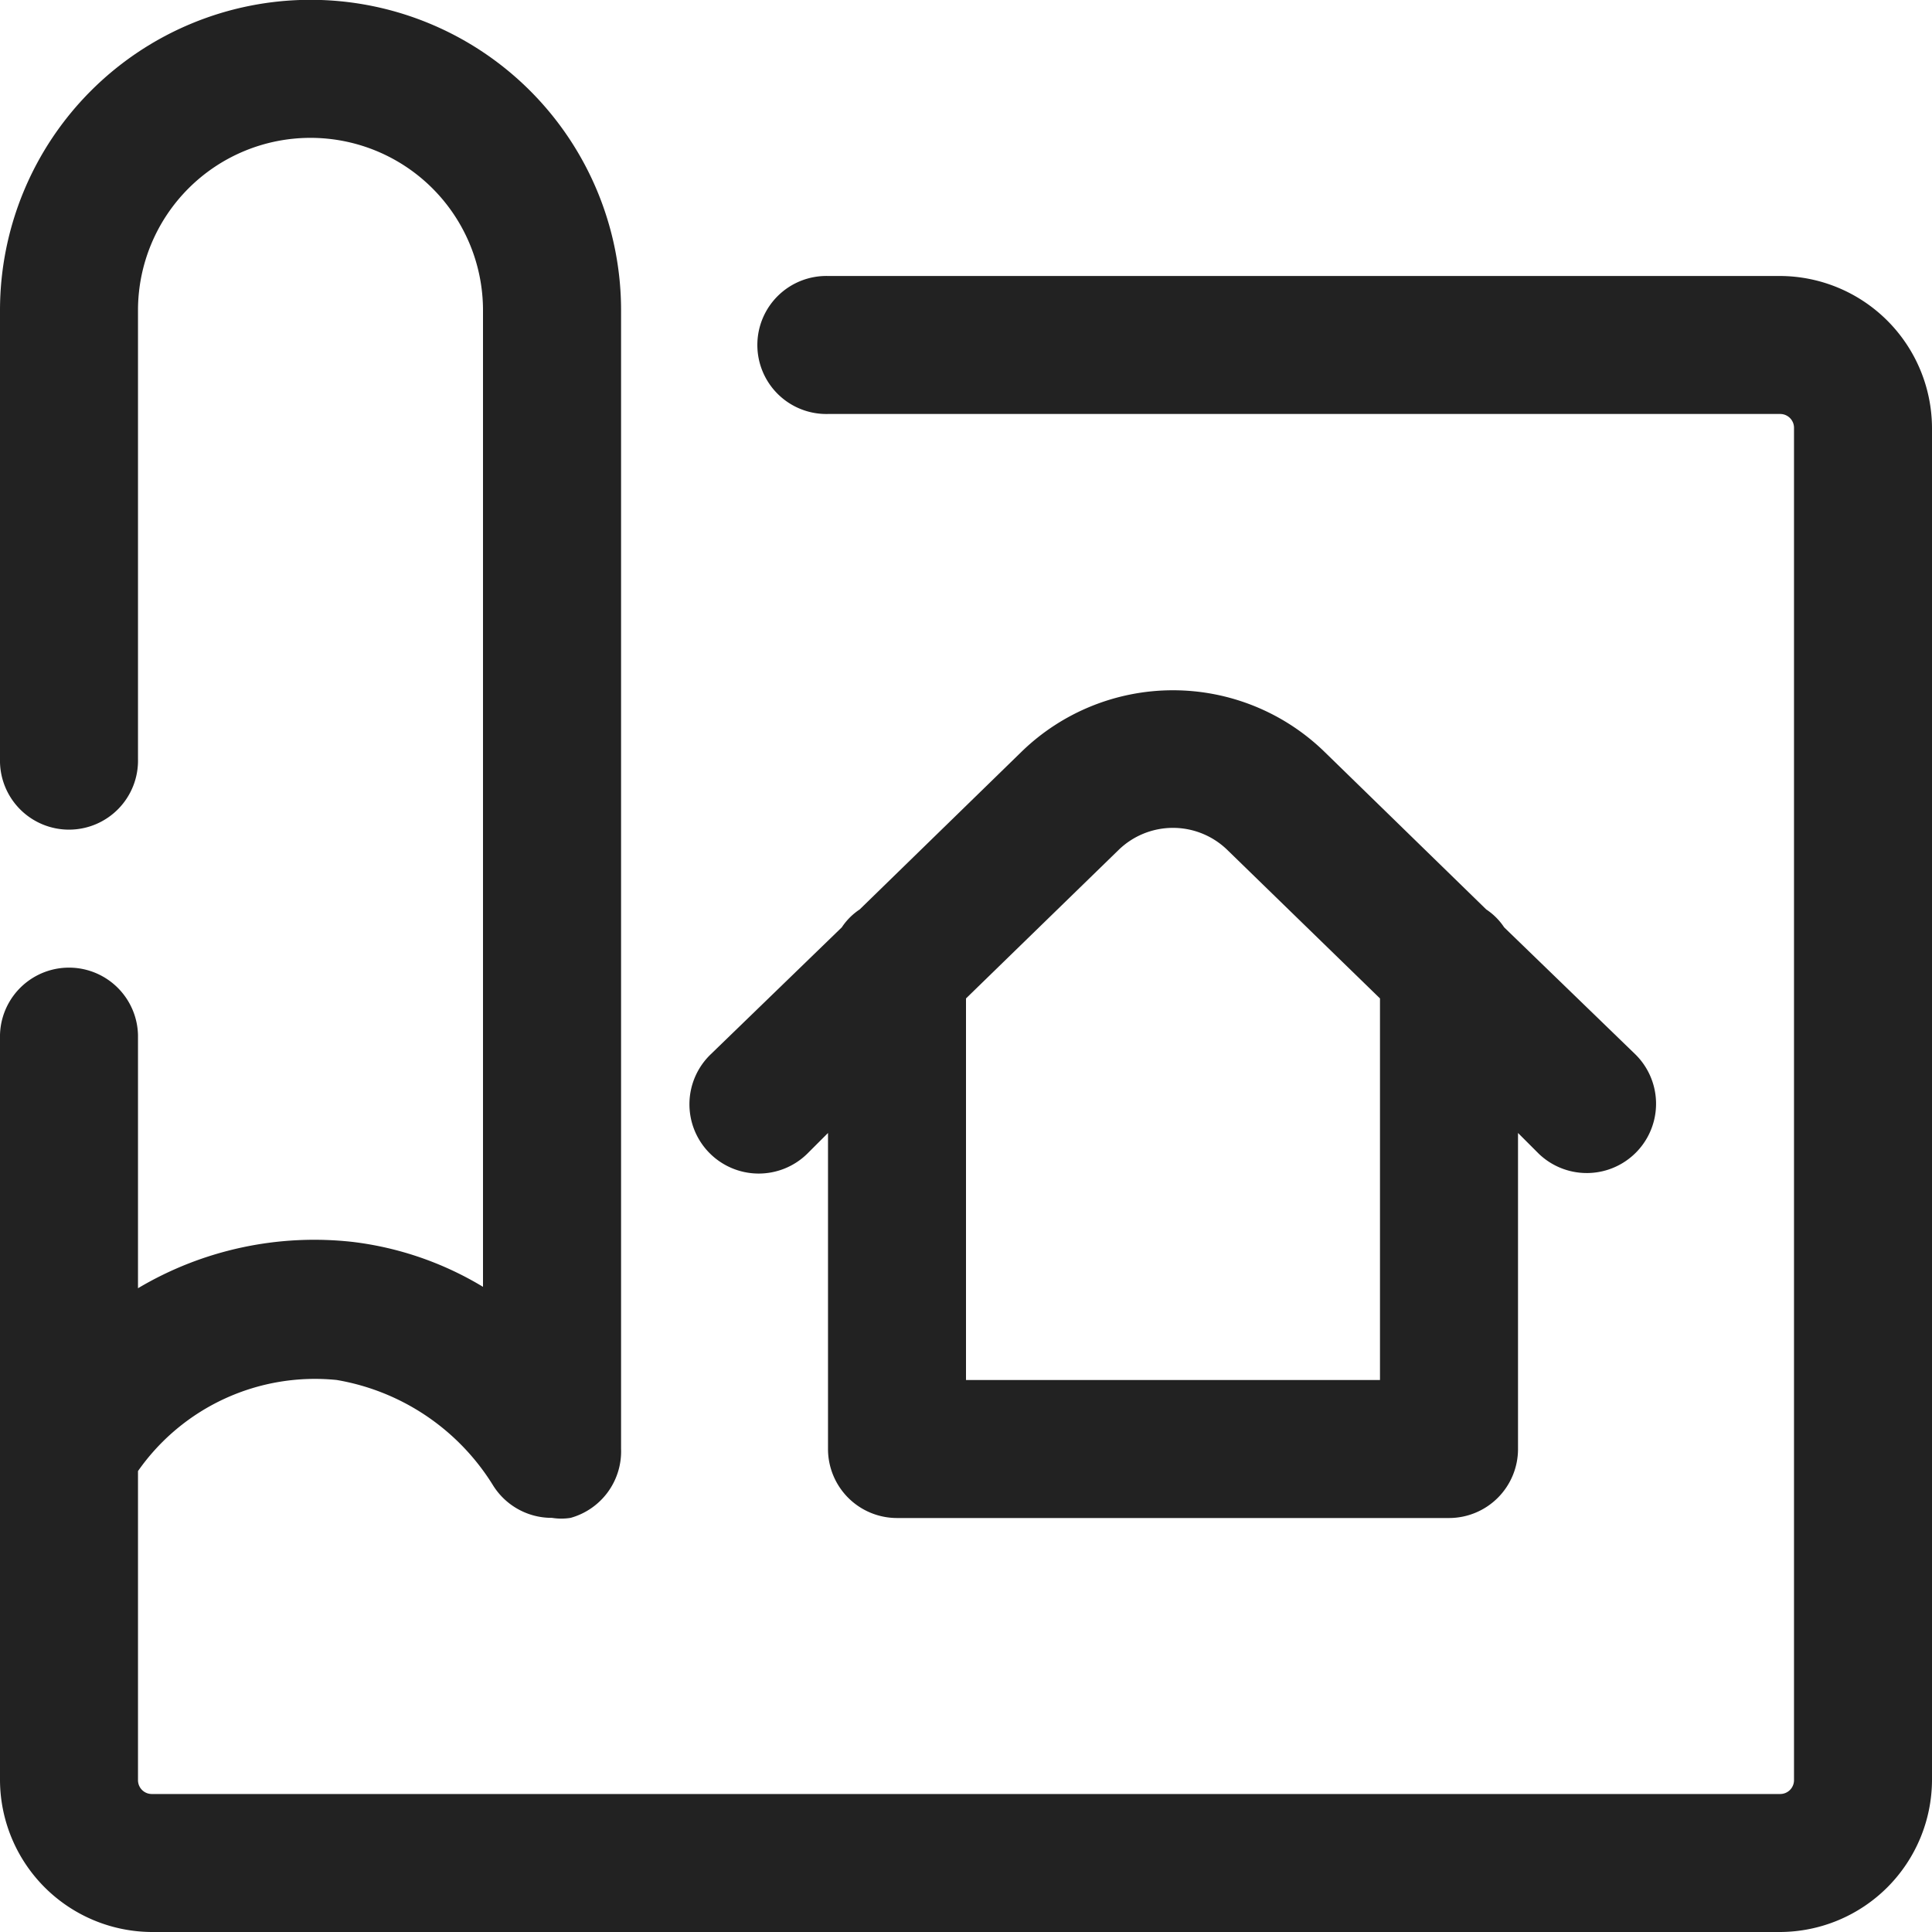
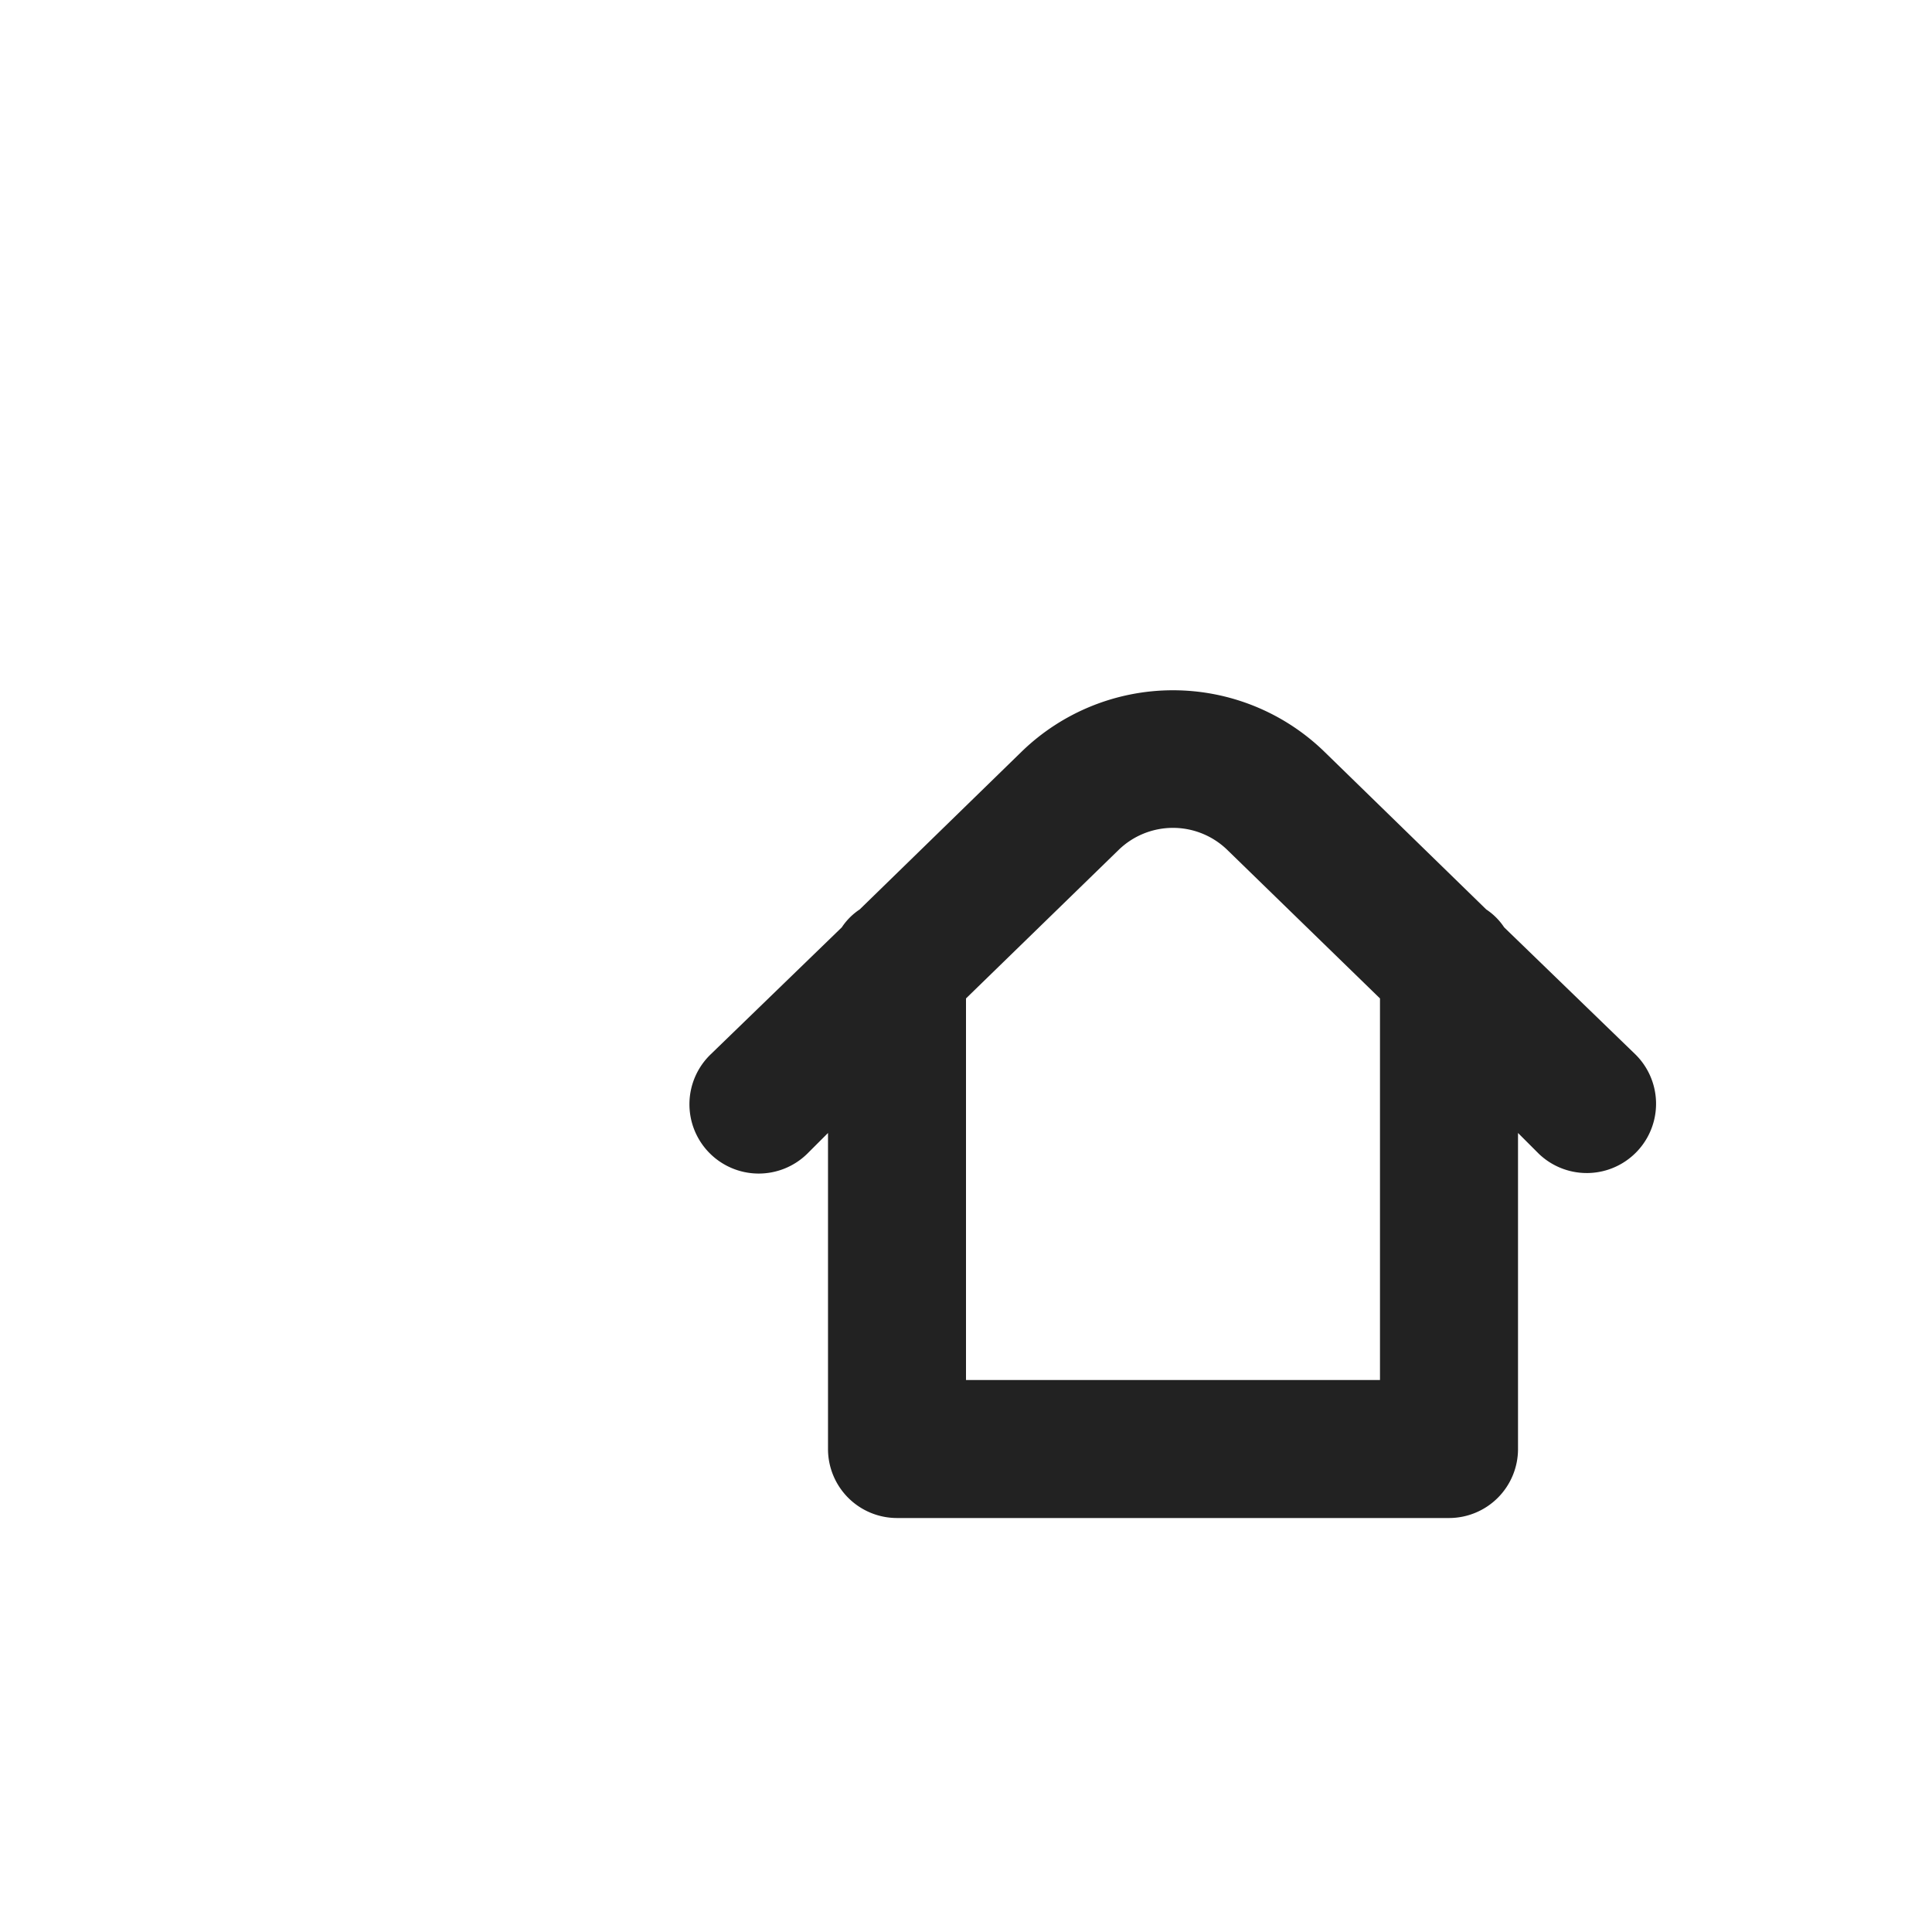
<svg xmlns="http://www.w3.org/2000/svg" id="plan_building" data-name="plan building" width="49.8" height="49.8" viewBox="0 0 49.8 49.8">
-   <path id="Path_35" data-name="Path 35" d="M47.887,9.114H23.343a1.779,1.779,0,1,0,0,3.557H47.887a.356.356,0,0,1,.356.356v34.86a.356.356,0,0,1-.356.356H5.913a.356.356,0,0,1-.356-.356V39.919a5.567,5.567,0,0,1,5.122-2.348,5.9,5.9,0,0,1,4.02,2.7,1.779,1.779,0,0,0,1.53.854,1.494,1.494,0,0,0,.48,0,1.779,1.779,0,0,0,1.3-1.779V10A8,8,0,0,0,2,10V21.564a1.779,1.779,0,1,0,3.557,0V10a4.446,4.446,0,1,1,8.893,0V35.17a8.448,8.448,0,0,0-3.344-1.156,8.893,8.893,0,0,0-5.549,1.192V28.679a1.779,1.779,0,0,0-3.557,0V47.887A3.931,3.931,0,0,0,5.913,51.8H47.887A3.931,3.931,0,0,0,51.8,47.887V13.027A3.931,3.931,0,0,0,47.887,9.114Z" transform="translate(-2 -2)" fill="#222" />
  <path id="Path_36" data-name="Path 36" d="M15.027,23.949l.534-.534v8.146a1.779,1.779,0,0,0,1.779,1.779H31.568a1.779,1.779,0,0,0,1.779-1.779V23.415l.534.534a1.786,1.786,0,0,0,2.49-2.561L32.99,18.115a1.636,1.636,0,0,0-.462-.462l-4.18-4.073a5.6,5.6,0,0,0-7.79,0l-4.18,4.073a1.636,1.636,0,0,0-.462.462l-3.379,3.273a1.786,1.786,0,1,0,2.49,2.561Zm8.021-7.826a2.01,2.01,0,0,1,2.81,0l3.931,3.824v9.836H19.118V19.947Z" transform="translate(5.782 5.789)" fill="#222" />
</svg>